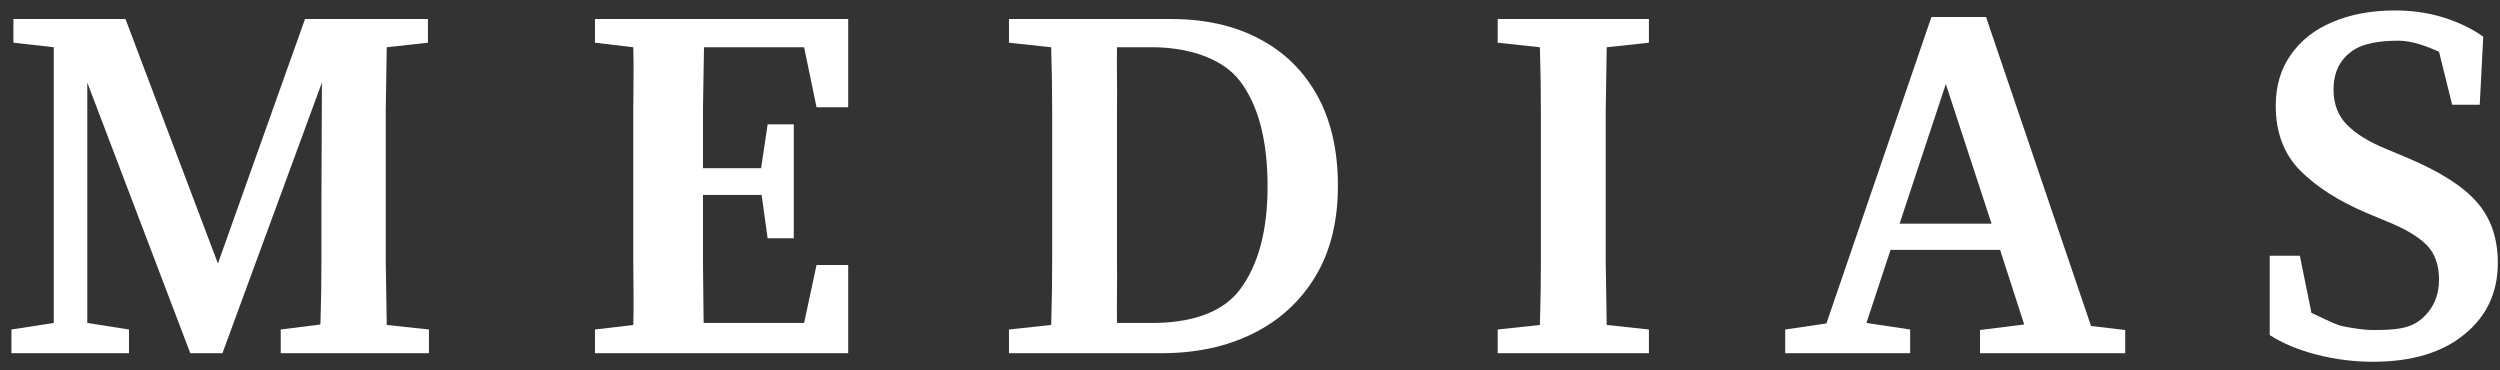
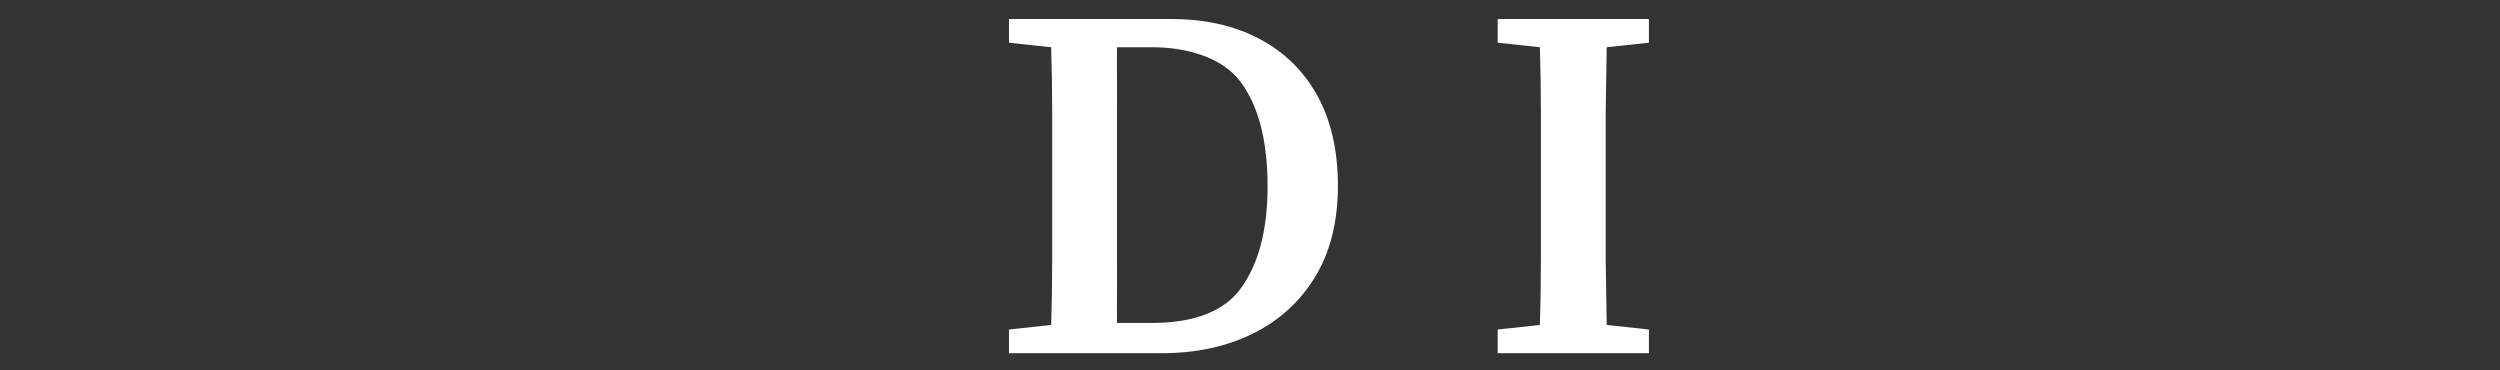
<svg xmlns="http://www.w3.org/2000/svg" width="216" height="32" viewBox="0 0 216 32" fill="none">
  <rect x="0" y="0" width="216" height="32" fill="#333333" stroke="none" />
-   <path d="M0.986 30.516V28.469L4.647 27.903V4.082L1.16 3.69V1.644H10.84L18.828 22.765L26.353 1.644H36.974V3.69L33.414 4.082C33.386 5.882 33.357 7.711 33.328 9.569C33.328 11.398 33.328 13.257 33.328 15.144V17.016C33.328 18.874 33.328 20.732 33.328 22.59C33.357 24.419 33.386 26.248 33.414 28.077L37.061 28.469V30.516H24.255V28.469L27.684 28.034C27.742 26.234 27.771 24.448 27.771 22.677C27.771 20.877 27.771 19.15 27.771 17.495L27.814 7.131L19.219 30.516H16.441L7.541 7.131V15.666V27.903L11.144 28.469V30.516H0.986Z" fill="white" />
-   <path d="M51.405 3.69V1.644H73.284V9.265H70.549L69.475 4.082H60.825C60.796 5.911 60.767 7.61 60.738 9.439C60.738 11.239 60.738 12.937 60.738 14.534H65.76L66.324 10.745H68.582V20.587H66.324L65.803 16.842H60.738C60.738 18.932 60.738 20.907 60.738 22.765C60.767 24.594 60.764 26.103 60.793 27.903H69.475L70.549 22.895H73.284V30.516H51.405V28.469L54.715 28.077C54.773 26.277 54.715 24.405 54.715 22.547C54.715 20.689 54.715 18.7 54.715 16.842V15.144C54.715 13.315 54.715 11.311 54.715 9.482C54.715 7.624 54.773 5.94 54.715 4.082L51.405 3.69Z" fill="white" />
  <path d="M96.508 16.668C96.508 18.671 96.508 20.631 96.508 22.547C96.537 24.463 96.48 26.016 96.508 27.903H99.574C102.526 27.903 105.466 27.192 107.087 25.073C108.707 22.953 109.518 19.963 109.518 16.102C109.518 12.124 108.722 9.09 107.13 7C105.538 4.91 102.41 4.082 99.574 4.082H96.508C96.48 5.94 96.537 7.595 96.508 9.482C96.508 11.369 96.508 13.257 96.508 15.144V16.668ZM87.175 3.69V1.644H101.183C104.106 1.644 106.638 2.21 108.78 3.342C110.95 4.474 112.629 6.115 113.815 8.263C115.002 10.411 115.595 13.01 115.595 16.058C115.595 19.136 114.944 21.748 113.642 23.897C112.339 26.045 110.545 27.686 108.259 28.818C105.972 29.95 103.339 30.516 100.358 30.516H87.175V28.469L90.822 28.077C90.879 26.248 90.908 24.39 90.908 22.503C90.908 20.616 90.908 18.671 90.908 16.668V15.144C90.908 13.315 90.908 11.486 90.908 9.656C90.908 7.798 90.879 5.94 90.822 4.082L87.175 3.69Z" fill="white" />
  <path d="M129.4 3.69V1.644H142.467V3.69L138.82 4.082C138.791 5.882 138.762 7.711 138.733 9.569C138.733 11.398 138.733 13.257 138.733 15.144V17.016C138.733 18.845 138.733 20.689 138.733 22.547C138.762 24.376 138.791 26.219 138.82 28.077L142.467 28.469V30.516H129.4V28.469L133.046 28.077C133.104 26.277 133.133 24.448 133.133 22.59C133.133 20.732 133.133 18.874 133.133 17.016V15.144C133.133 13.315 133.133 11.486 133.133 9.656C133.133 7.798 133.104 5.94 133.046 4.082L129.4 3.69Z" fill="white" />
-   <path d="M168.119 7.261L164.125 19.324H172.069L168.119 7.261ZM154.242 30.516V28.469L157.801 27.947L162.338 14.708L166.874 1.469H171.592L180.665 28.165L183.617 28.513V30.516H171.071V28.513L174.891 28.034L172.807 21.589H163.344L161.26 27.903L165.037 28.469V30.516H154.242Z" fill="white" />
-   <path d="M205.002 31.256C203.381 31.256 201.775 31.053 200.183 30.647C198.592 30.24 197.231 29.674 196.103 28.948V22.097H198.707L199.71 27.032C200.376 27.323 201.621 27.99 202.315 28.165C203.01 28.31 204.134 28.513 205.002 28.513C206.796 28.513 208.157 28.44 209.17 27.598C210.211 26.727 210.732 25.581 210.732 24.158C210.732 22.881 210.371 21.879 209.647 21.153C208.924 20.427 207.766 19.745 206.174 19.107L204.394 18.366C202.021 17.35 200.125 16.131 198.707 14.708C197.318 13.286 196.624 11.427 196.624 9.134C196.624 7.421 197.058 5.955 197.926 4.735C198.794 3.487 199.995 2.544 201.529 1.905C203.092 1.237 204.886 0.903 206.912 0.903C208.417 0.903 209.821 1.106 211.123 1.513C212.425 1.919 213.569 2.471 214.553 3.168L214.249 9.047H211.866L210.732 4.474C209.719 4.01 208.393 3.516 207.235 3.516C205.788 3.516 204.148 3.69 203.135 4.474C202.122 5.229 201.616 6.318 201.616 7.74C201.616 8.989 202.007 10.005 202.788 10.789C203.569 11.573 204.669 12.255 206.087 12.835L207.954 13.619C210.79 14.81 212.802 16.087 213.988 17.452C215.204 18.816 215.812 20.573 215.812 22.721C215.812 25.276 214.842 27.337 212.903 28.905C210.993 30.473 208.359 31.256 205.002 31.256Z" fill="white" />
</svg>